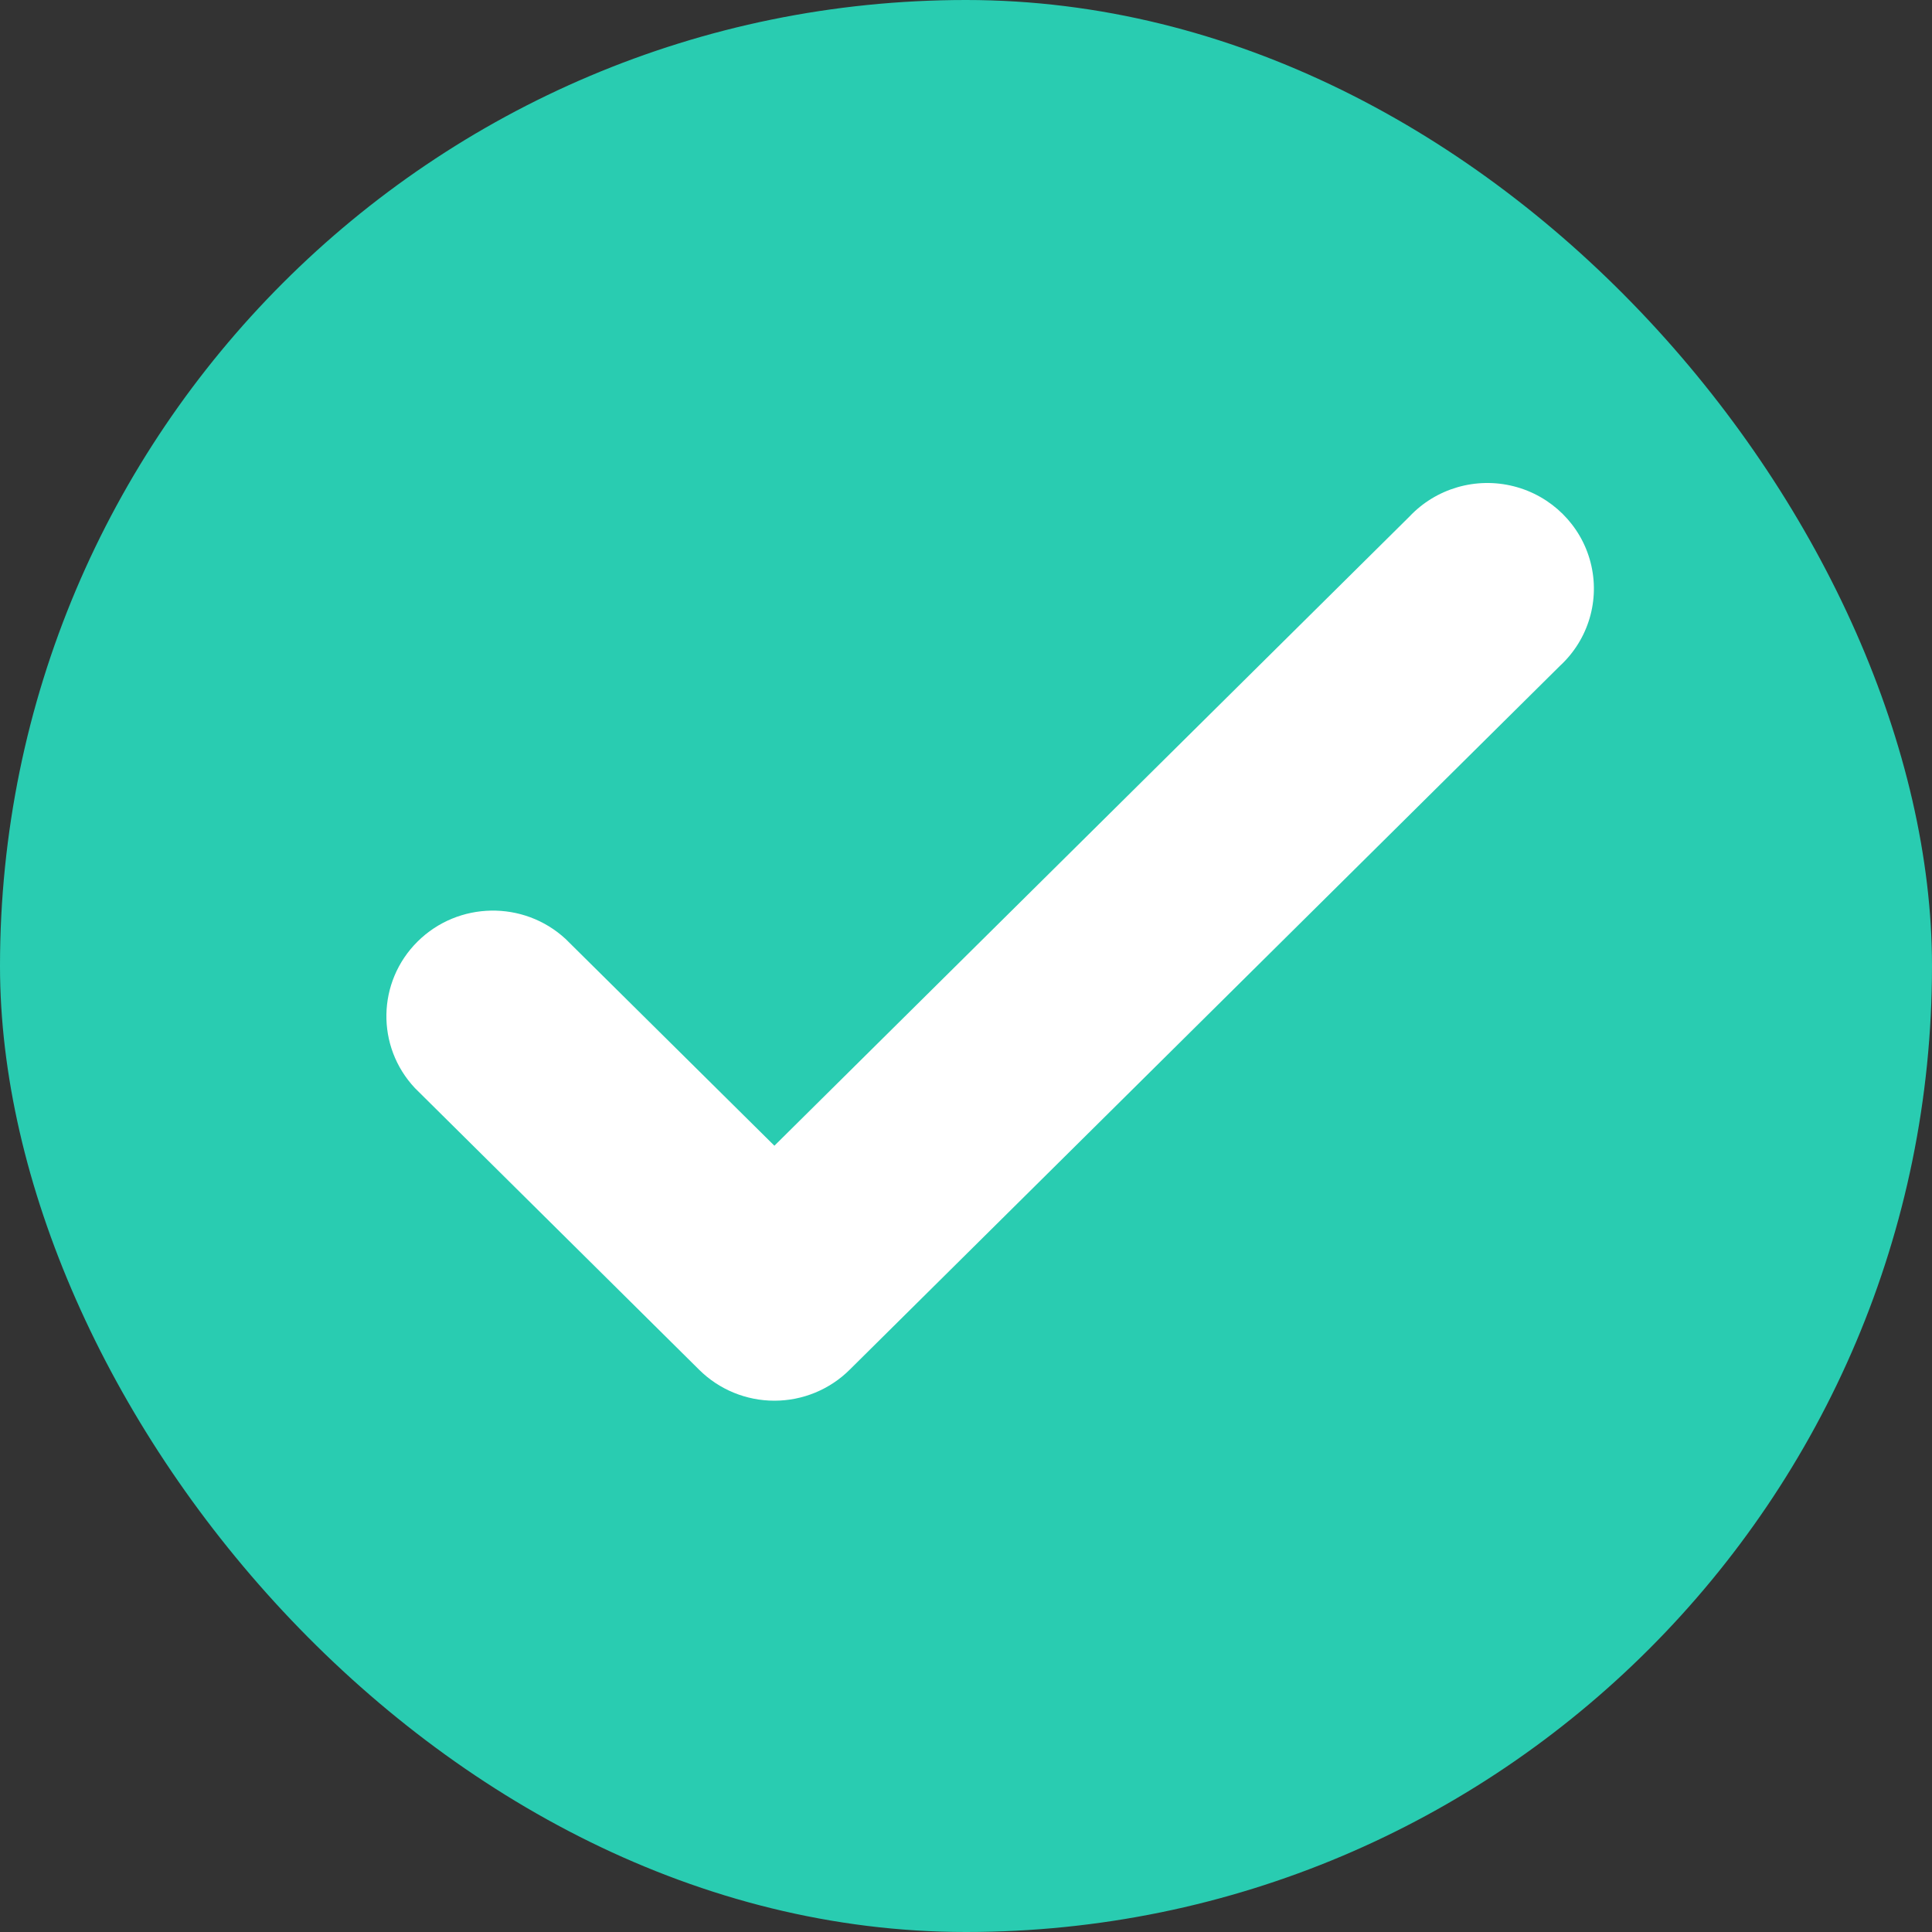
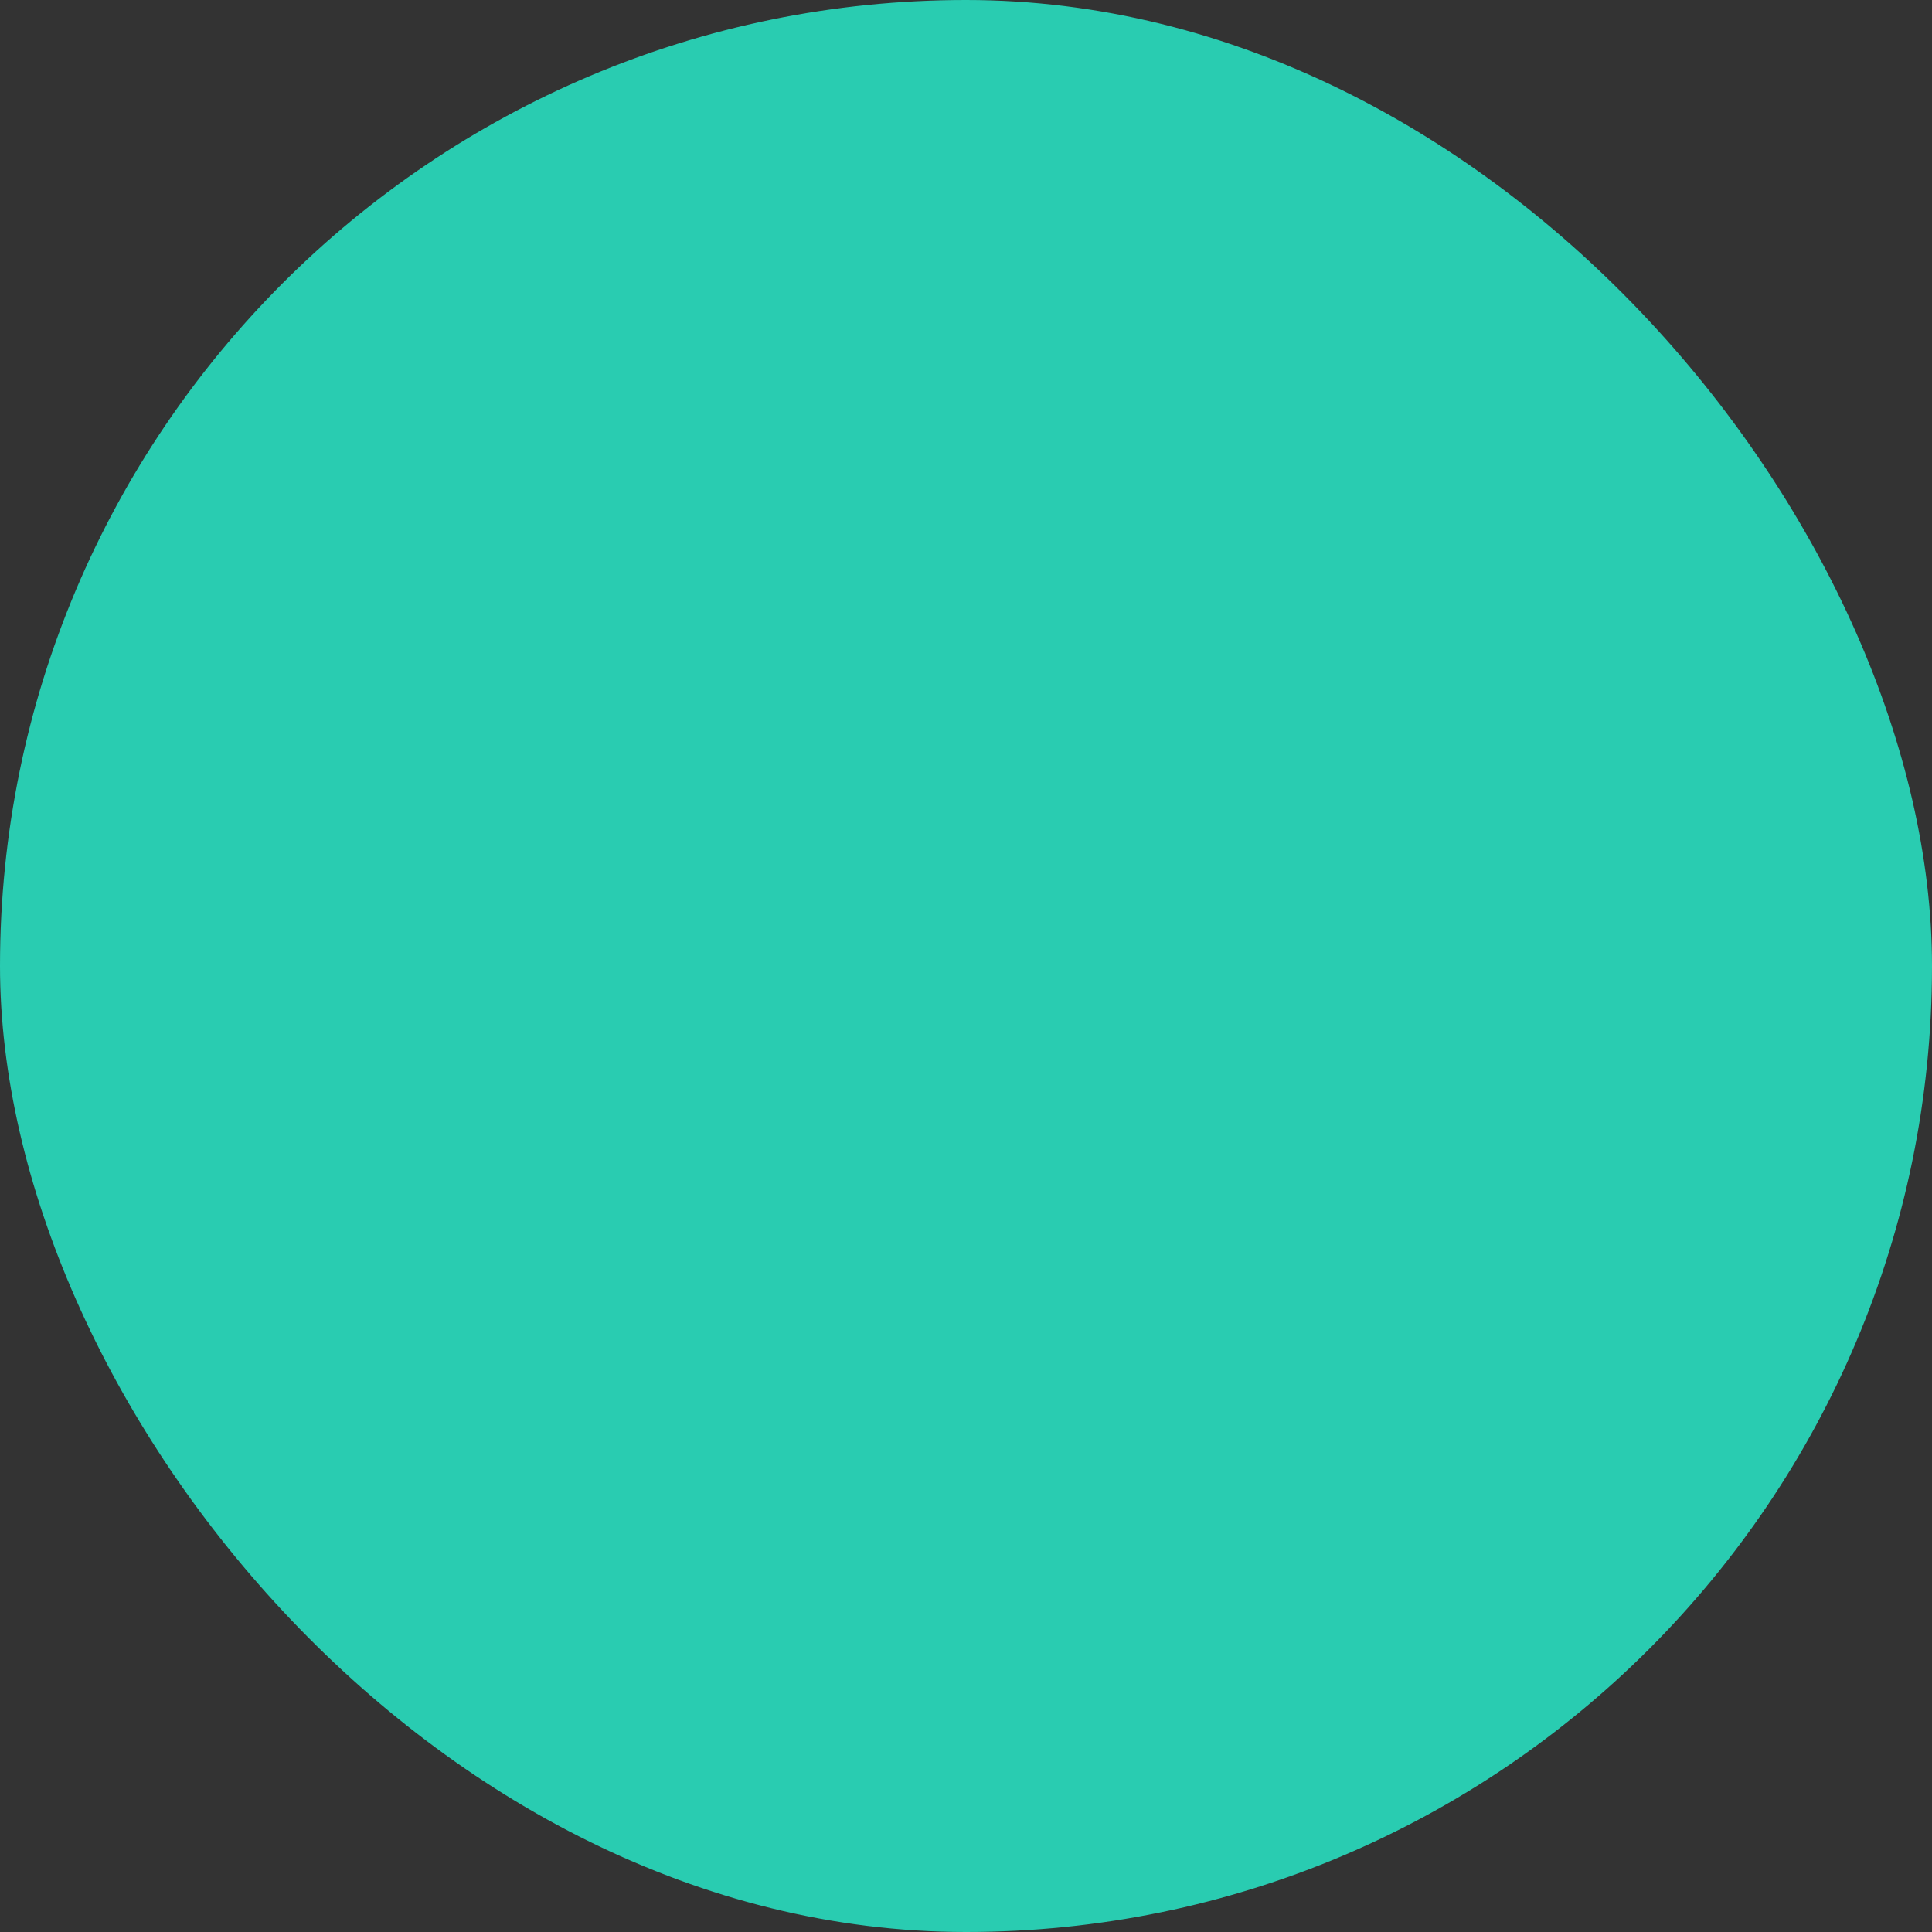
<svg xmlns="http://www.w3.org/2000/svg" width="40px" height="40px" viewBox="0 0 40 40" version="1.1">
  <rect x="0" y="0" width="40" height="40" fill="#333333" stroke="none" />
  <title>48FC260F-6625-4D3D-BF42-046EBE6FD002</title>
  <g id="---------↳--🖥--PDP" stroke="none" stroke-width="1" fill="none" fill-rule="evenodd">
    <g id="Service-Form---States" transform="translate(-940, -3057)">
      <g id="Service-Form" transform="translate(0, 89)">
        <g id="service" transform="translate(0, 2738)">
          <g id="Group-3" transform="translate(599, 120)">
            <g id="sucess" transform="translate(163, 110)">
              <g id="ic_input-success" transform="translate(178, 0)">
                <rect id="Rectangle" fill="#29CCB1" x="0" y="0" width="40" height="40" rx="20" />
-                 <path d="M32.298,13.785 L17.592,28.358 C17.179,28.769 16.618,29 16.033,29 C15.448,29 14.887,28.769 14.474,28.358 L8.592,22.529 C7.782,21.668 7.806,20.326 8.646,19.493 C9.486,18.661 10.841,18.637 11.71,19.44 L16.033,23.721 L29.18,10.696 C29.73,10.111 30.558,9.87 31.34,10.068 C32.121,10.266 32.732,10.871 32.931,11.645 C33.131,12.42 32.888,13.24 32.298,13.785 L32.298,13.785 Z" id="Path" fill="#FFFFFF" />
              </g>
            </g>
          </g>
        </g>
      </g>
    </g>
  </g>
</svg>